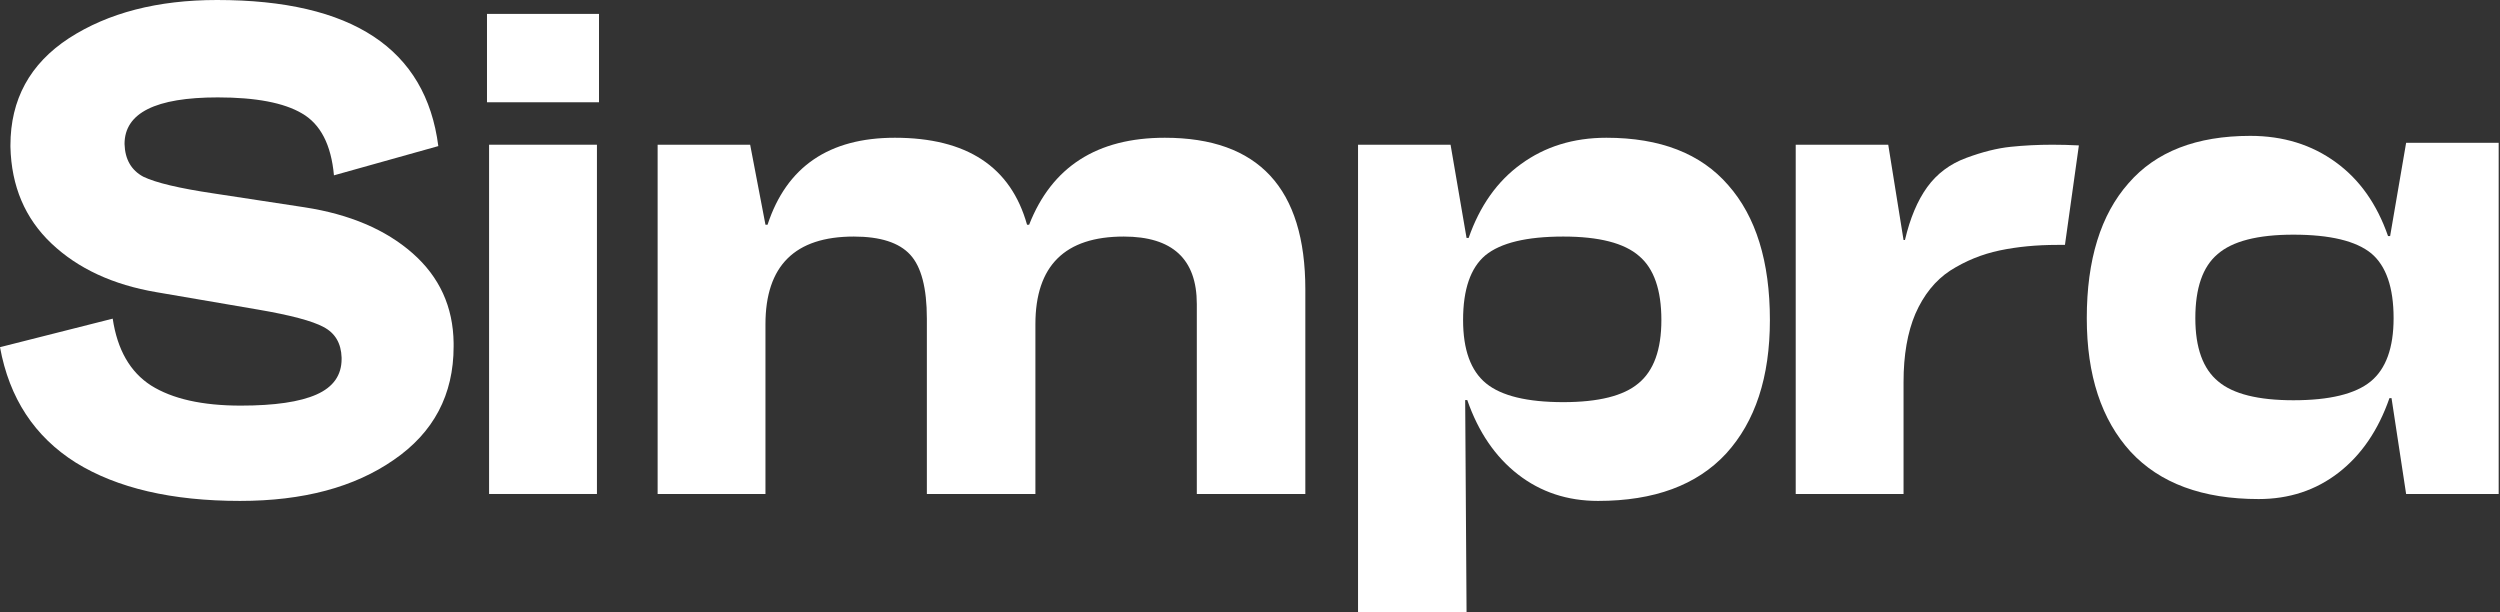
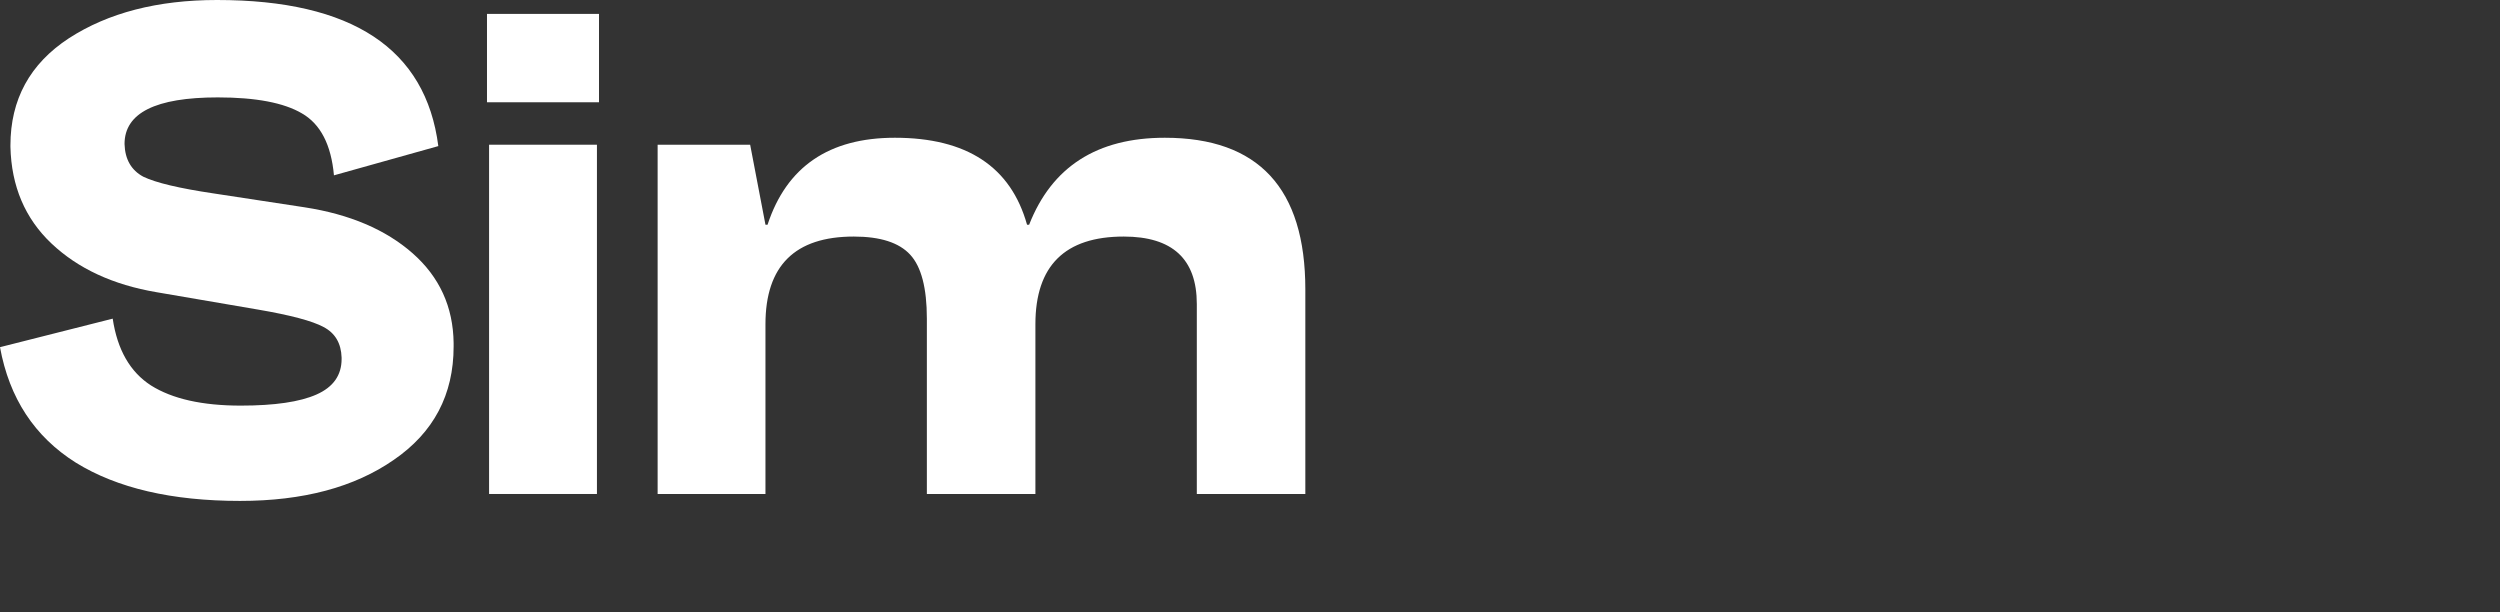
<svg xmlns="http://www.w3.org/2000/svg" width="98" height="24" viewBox="0 0 98 24" fill="none">
  <rect x="0" y="0" width="98" height="24" fill="#333333" stroke="none" />
  <path d="M4.418 12.491C4.6 13.709 5.1 14.582 5.918 15.109C6.755 15.636 7.927 15.9 9.436 15.9C10.764 15.9 11.755 15.755 12.409 15.464C13.064 15.173 13.391 14.709 13.391 14.073C13.391 14.055 13.391 14.036 13.391 14.018C13.373 13.454 13.136 13.055 12.682 12.818C12.245 12.582 11.391 12.354 10.118 12.136L6.136 11.454C4.427 11.164 3.055 10.527 2.018 9.545C0.982 8.564 0.445 7.3 0.409 5.755C0.409 5.736 0.409 5.718 0.409 5.7C0.409 3.9 1.173 2.5 2.7 1.5C4.245 0.5 6.182 0 8.509 0C13.8 0 16.691 1.909 17.182 5.727L13.091 6.873C12.982 5.673 12.564 4.864 11.836 4.445C11.127 4.027 10.027 3.818 8.536 3.818C6.1 3.818 4.882 4.427 4.882 5.645C4.9 6.245 5.145 6.673 5.618 6.927C6.109 7.164 7.027 7.382 8.373 7.582L11.945 8.127C13.709 8.4 15.118 9 16.173 9.927C17.227 10.854 17.764 12.027 17.782 13.445C17.782 13.482 17.782 13.527 17.782 13.582C17.782 15.473 17 16.954 15.436 18.027C13.891 19.1 11.882 19.636 9.409 19.636C6.736 19.636 4.591 19.136 2.973 18.136C1.355 17.118 0.364 15.609 0 13.609L4.418 12.491Z" fill="white" />
  <path d="M19.09 0.545H23.481V4.009H19.09V0.545ZM19.172 19.364V5.673H23.4V19.364H19.172Z" fill="white" />
  <path d="M25.779 5.673H29.406L30.006 8.809H30.088C30.833 6.536 32.497 5.4 35.078 5.4C37.897 5.4 39.624 6.536 40.26 8.809H40.342C41.233 6.536 43.006 5.4 45.66 5.4C49.333 5.4 51.169 7.382 51.169 11.345V19.364H46.915V11.918C46.915 10.155 45.96 9.273 44.051 9.273C41.742 9.273 40.588 10.418 40.588 12.709V19.364H36.333V12.491C36.333 11.291 36.115 10.454 35.678 9.982C35.242 9.509 34.506 9.273 33.469 9.273C31.16 9.273 30.006 10.418 30.006 12.709V19.364H25.779V5.673Z" fill="white" />
-   <path d="M53.235 5.673H56.862L57.489 9.327H57.571C58.008 8.073 58.689 7.109 59.617 6.436C60.562 5.745 61.68 5.4 62.971 5.4C65.08 5.4 66.671 6.018 67.744 7.255C68.835 8.491 69.38 10.255 69.38 12.546C69.38 14.782 68.808 16.527 67.662 17.782C66.517 19.018 64.844 19.636 62.644 19.636C61.444 19.636 60.398 19.291 59.508 18.6C58.617 17.909 57.953 16.936 57.517 15.682H57.435L57.489 24H53.235V5.673ZM57.353 12.546C57.353 13.709 57.653 14.536 58.253 15.027C58.853 15.518 59.862 15.764 61.28 15.764C62.662 15.764 63.644 15.518 64.226 15.027C64.826 14.536 65.126 13.709 65.126 12.546C65.126 11.364 64.835 10.527 64.253 10.036C63.671 9.527 62.68 9.273 61.28 9.273C59.844 9.273 58.826 9.518 58.226 10.009C57.644 10.5 57.353 11.345 57.353 12.546Z" fill="white" />
-   <path d="M74.019 5.673L74.619 9.409H74.674C74.874 8.555 75.165 7.864 75.546 7.336C75.928 6.809 76.437 6.427 77.074 6.191C77.71 5.955 78.292 5.809 78.819 5.755C79.346 5.7 79.892 5.673 80.455 5.673C80.783 5.673 81.128 5.682 81.492 5.7L80.946 9.6C80.855 9.6 80.755 9.6 80.646 9.6C79.828 9.6 79.074 9.673 78.383 9.818C77.692 9.964 77.046 10.227 76.446 10.609C75.865 10.991 75.41 11.555 75.083 12.3C74.774 13.027 74.619 13.918 74.619 14.973V19.364H70.392V5.673H74.019Z" fill="white" />
-   <path d="M97.948 5.599H94.32L93.693 9.253H93.611C93.175 7.999 92.493 7.035 91.566 6.363C90.62 5.672 89.502 5.326 88.211 5.326C86.102 5.326 84.511 5.944 83.439 7.181C82.347 8.417 81.802 10.181 81.802 12.472C81.802 14.708 82.375 16.453 83.52 17.708C84.666 18.944 86.338 19.563 88.538 19.563C89.738 19.563 90.784 19.217 91.675 18.526C92.566 17.835 93.229 16.863 93.666 15.608H93.748L94.32 19.364H97.948V5.599ZM93.829 12.472C93.829 13.635 93.529 14.463 92.929 14.954C92.329 15.444 91.32 15.69 89.902 15.69C88.52 15.69 87.538 15.444 86.957 14.954C86.357 14.463 86.057 13.635 86.057 12.472C86.057 11.29 86.347 10.454 86.929 9.963C87.511 9.453 88.502 9.199 89.902 9.199C91.338 9.199 92.357 9.444 92.957 9.935C93.538 10.426 93.829 11.272 93.829 12.472Z" fill="white" />
</svg>